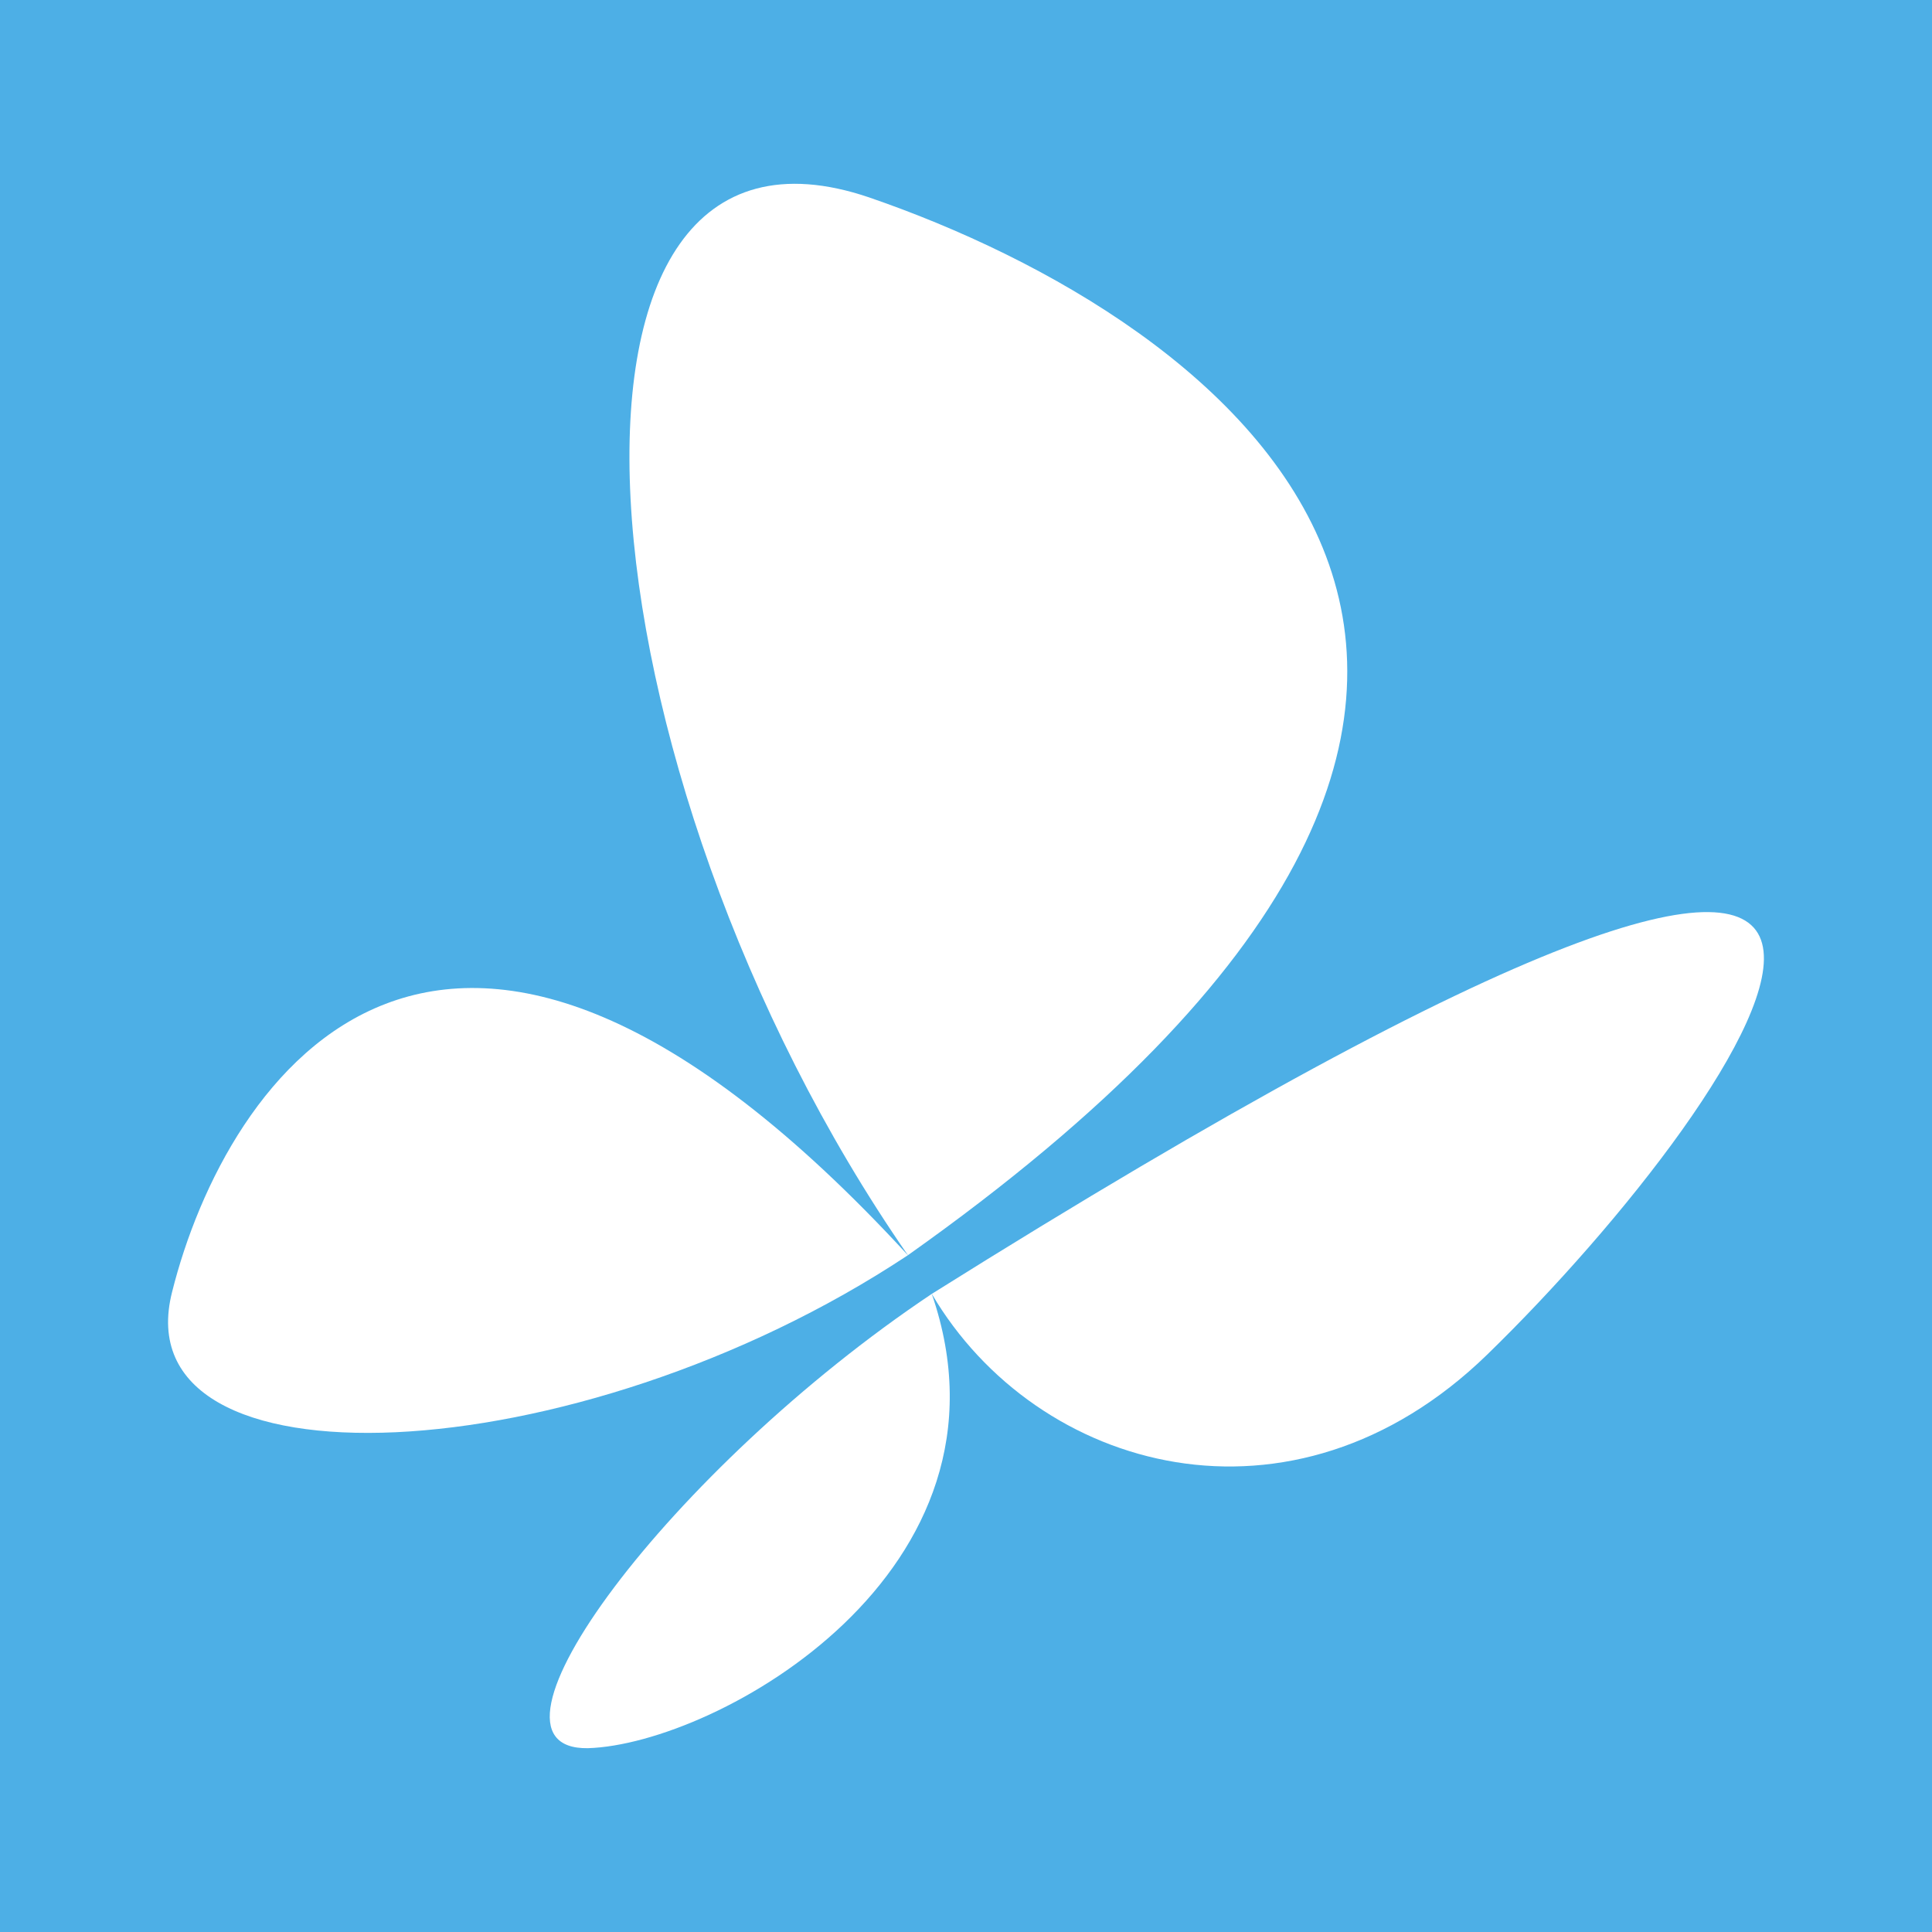
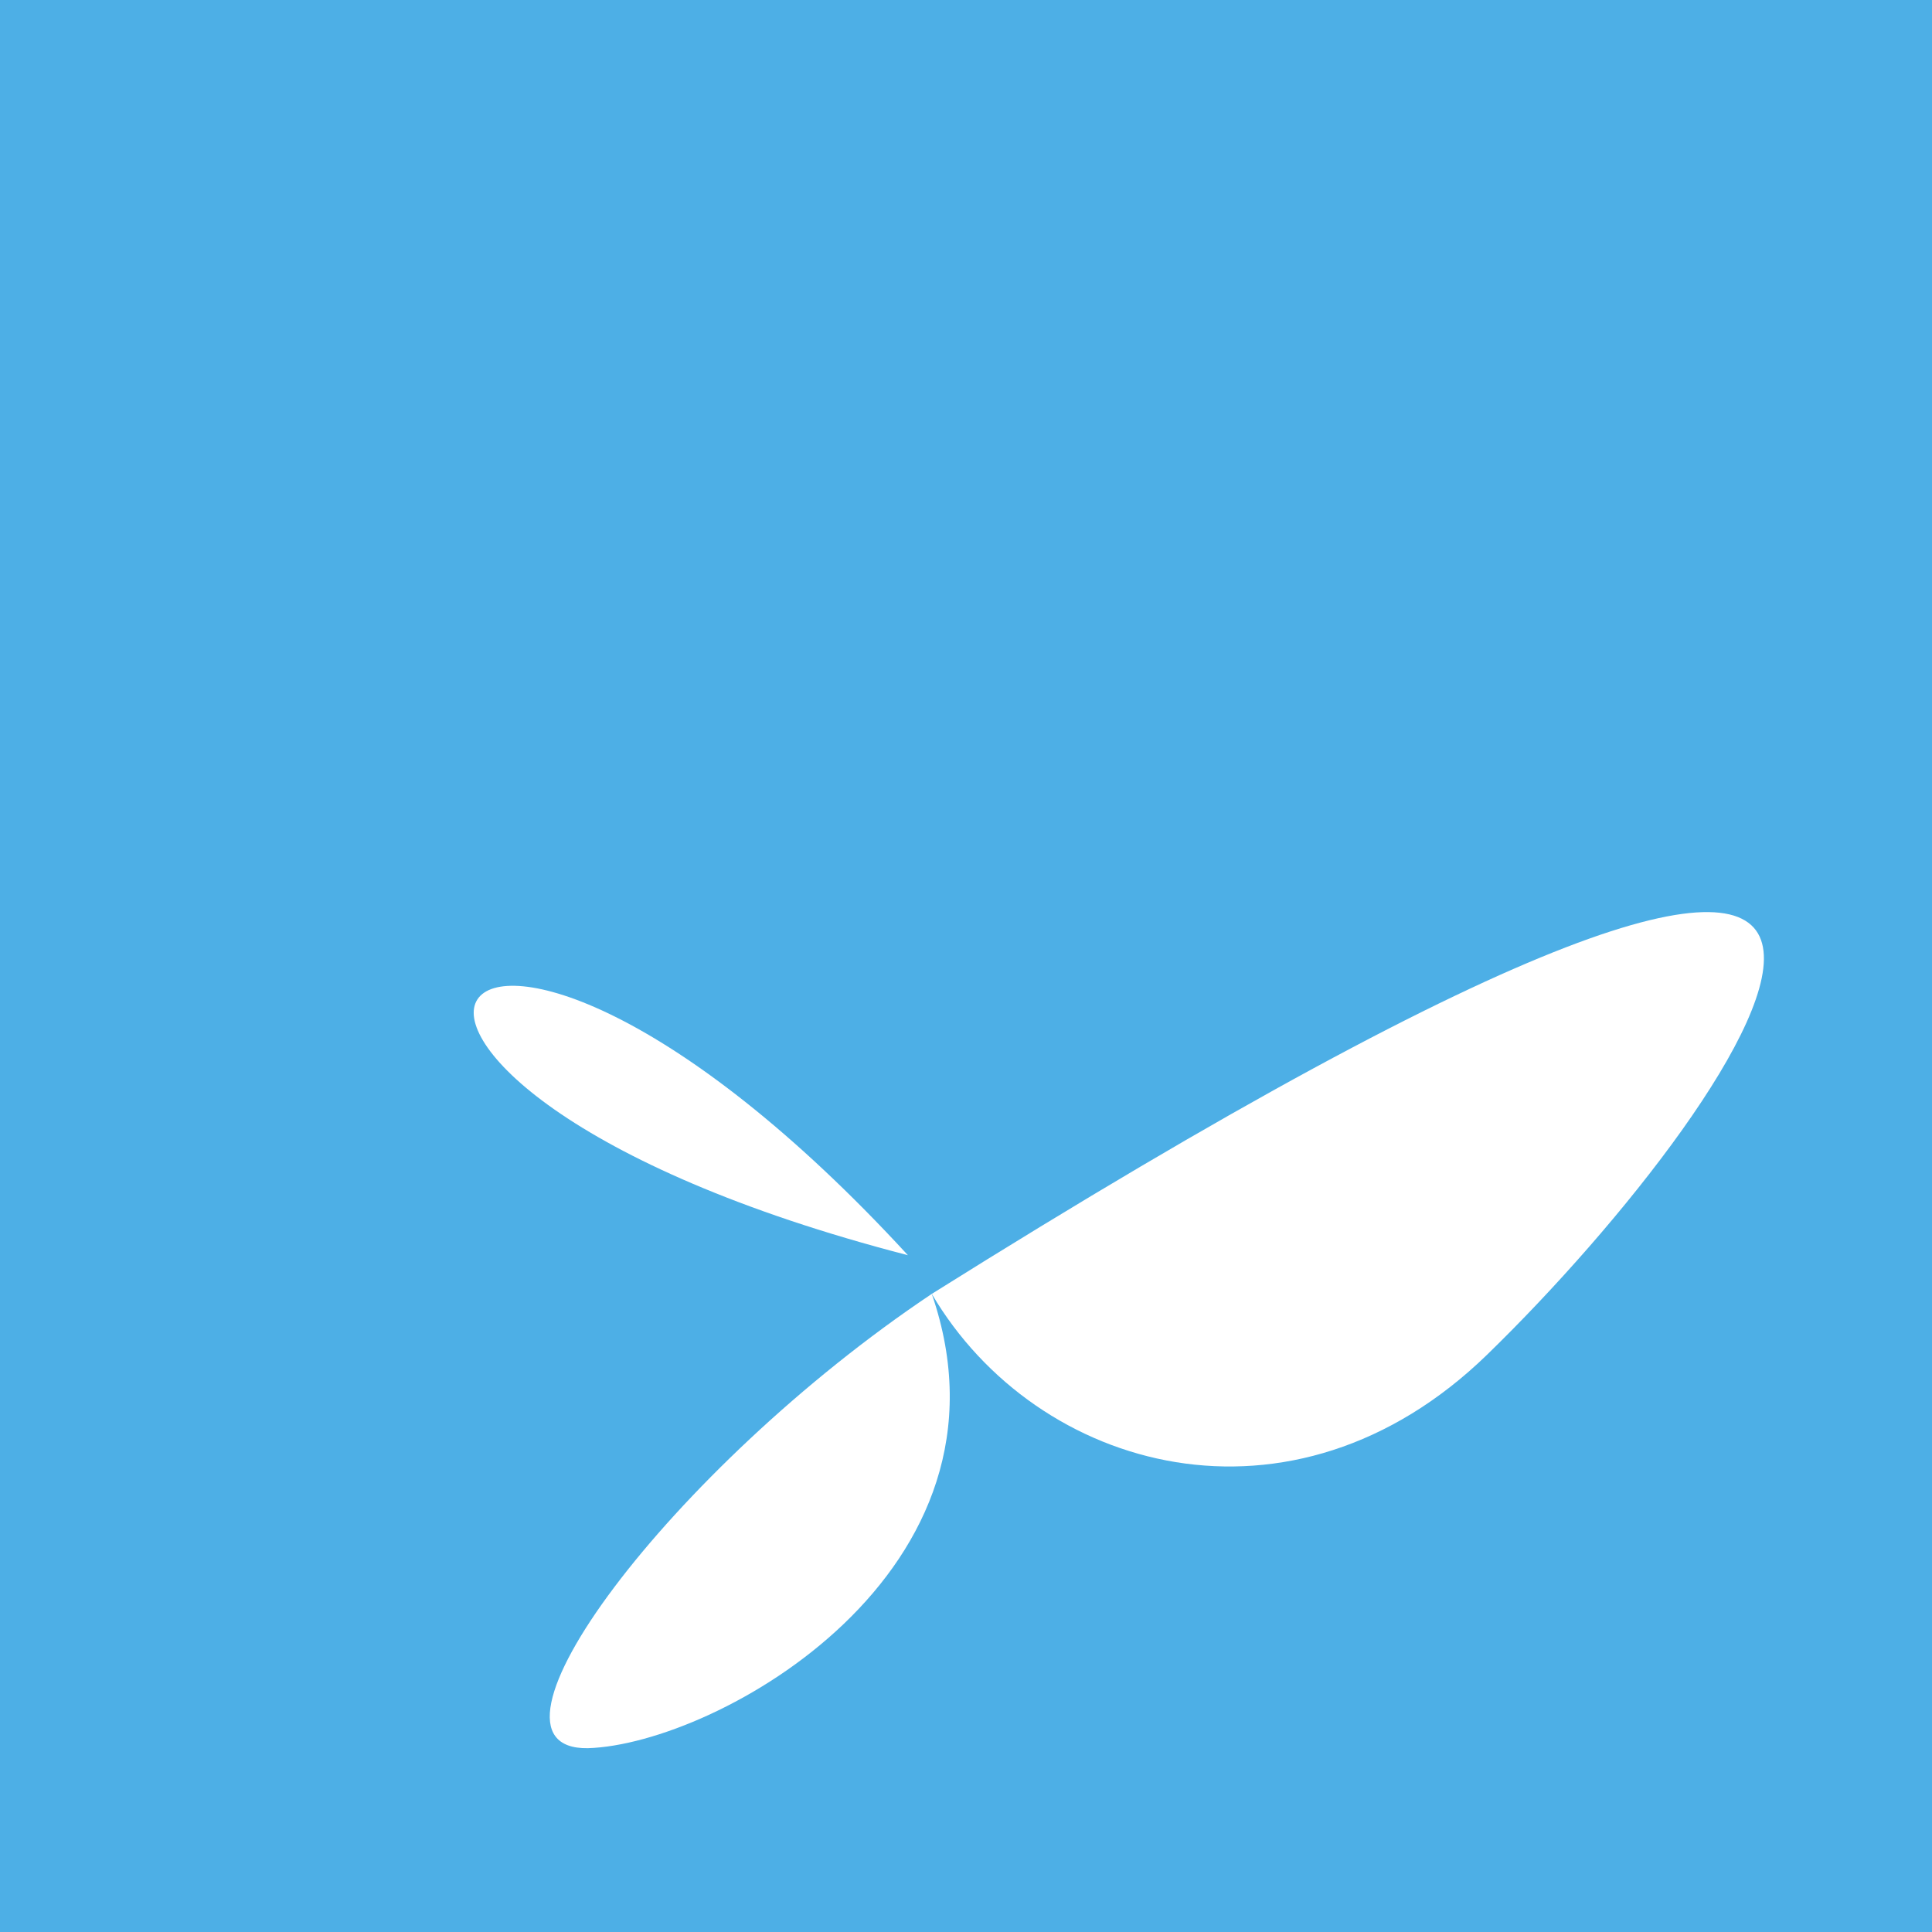
<svg xmlns="http://www.w3.org/2000/svg" width="56pt" height="56pt" viewBox="0 0 56 56" version="1.1">
  <g id="surface1">
    <rect x="0" y="0" width="56" height="56" style="fill:rgb(30.171%,68.44%,90.224%);fill-opacity:1;stroke:none;" />
-     <path style=" stroke:none;fill-rule:nonzero;fill:rgb(100%,100%,100%);fill-opacity:1;" d="M 26.316 36.383 C 16.559 22.305 15.012 2.258 25.195 5.723 C 35.434 9.242 49.883 19.695 26.316 36.383 " />
-     <path style=" stroke:none;fill-rule:nonzero;fill:rgb(100%,100%,100%);fill-opacity:1;" d="M 26.316 36.383 C 16.664 42.781 3.496 43.312 4.988 37.449 C 6.535 31.266 12.828 21.719 26.316 36.383 " />
+     <path style=" stroke:none;fill-rule:nonzero;fill:rgb(100%,100%,100%);fill-opacity:1;" d="M 26.316 36.383 C 6.535 31.266 12.828 21.719 26.316 36.383 " />
    <path style=" stroke:none;fill-rule:nonzero;fill:rgb(100%,100%,100%);fill-opacity:1;" d="M 27.008 37.504 C 30.047 42.672 37.461 44.754 43.109 39.262 C 50.789 31.797 62.039 15.535 27.008 37.504 " />
    <path style=" stroke:none;fill-rule:nonzero;fill:rgb(100%,100%,100%);fill-opacity:1;" d="M 27.008 37.504 C 19.438 42.566 13.359 50.727 17.039 50.672 C 20.77 50.562 29.781 45.551 27.008 37.504 " />
  </g>
</svg>